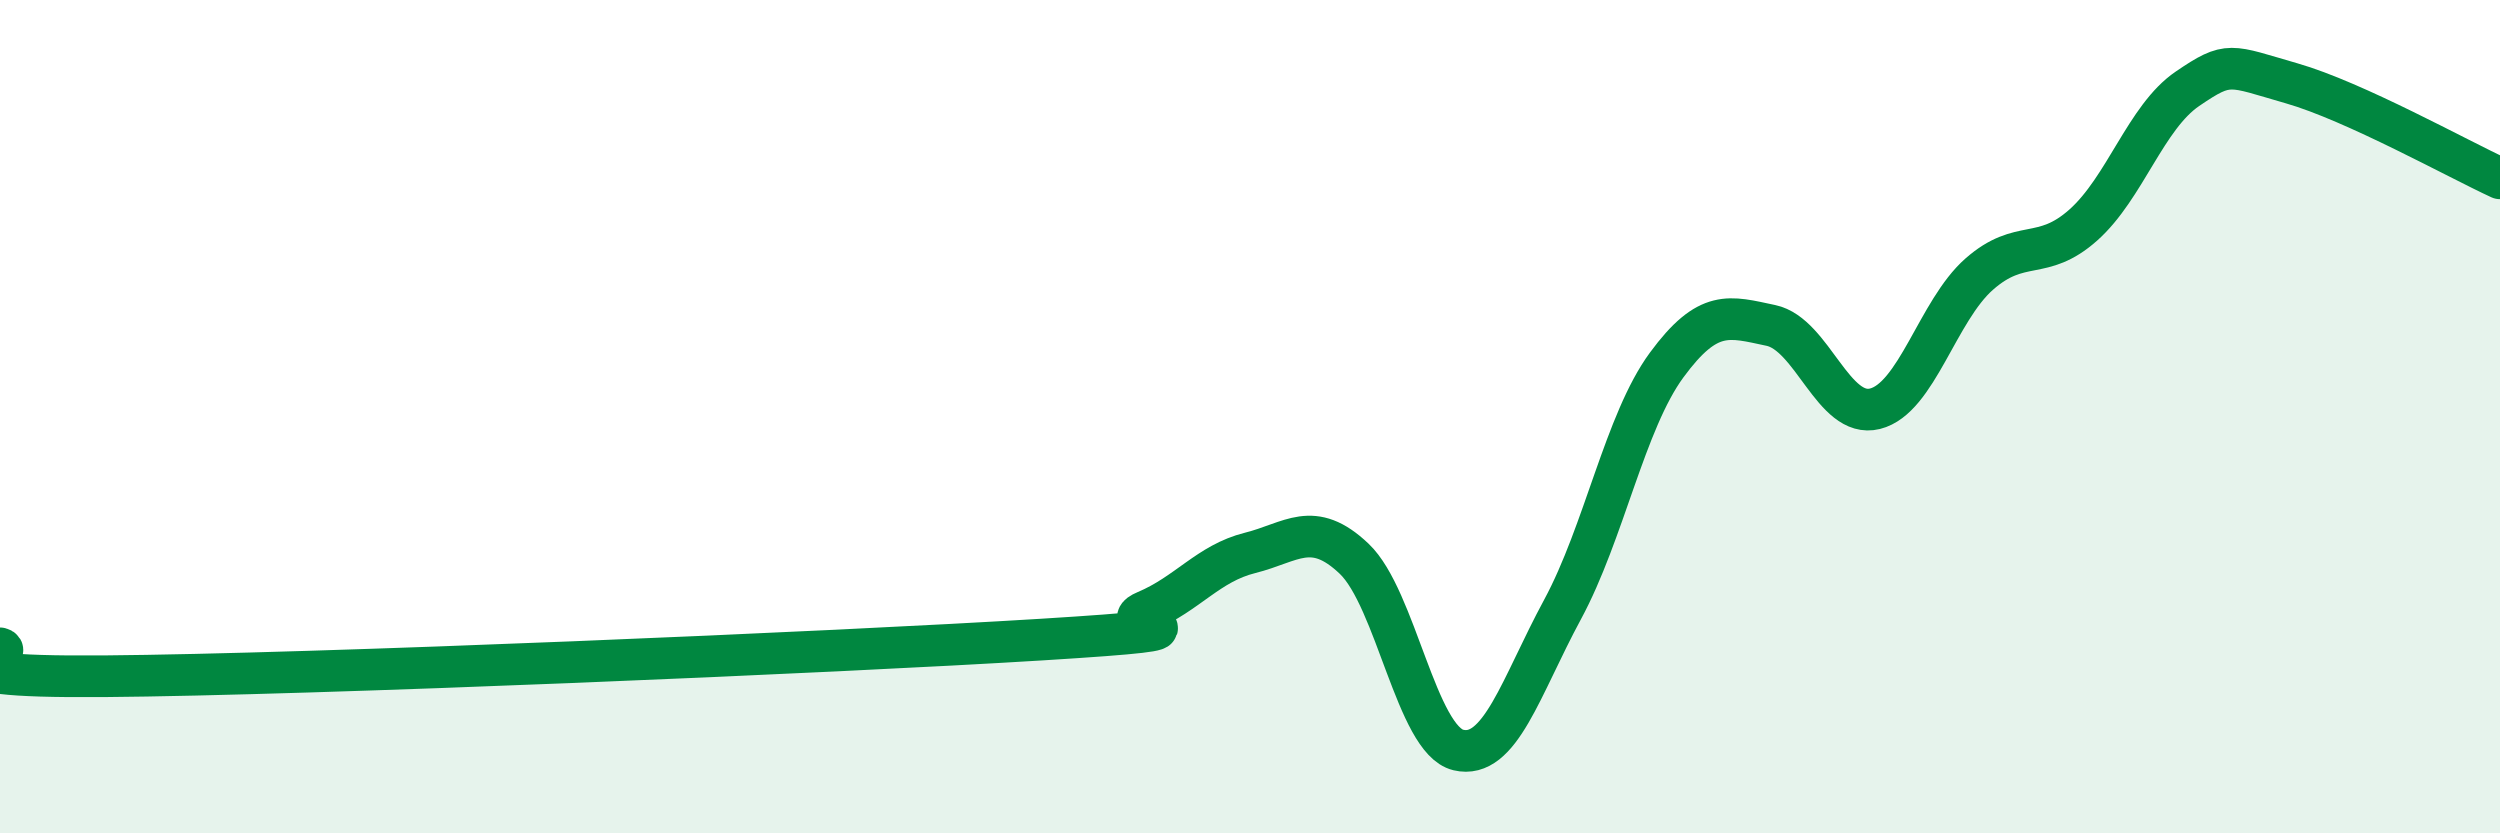
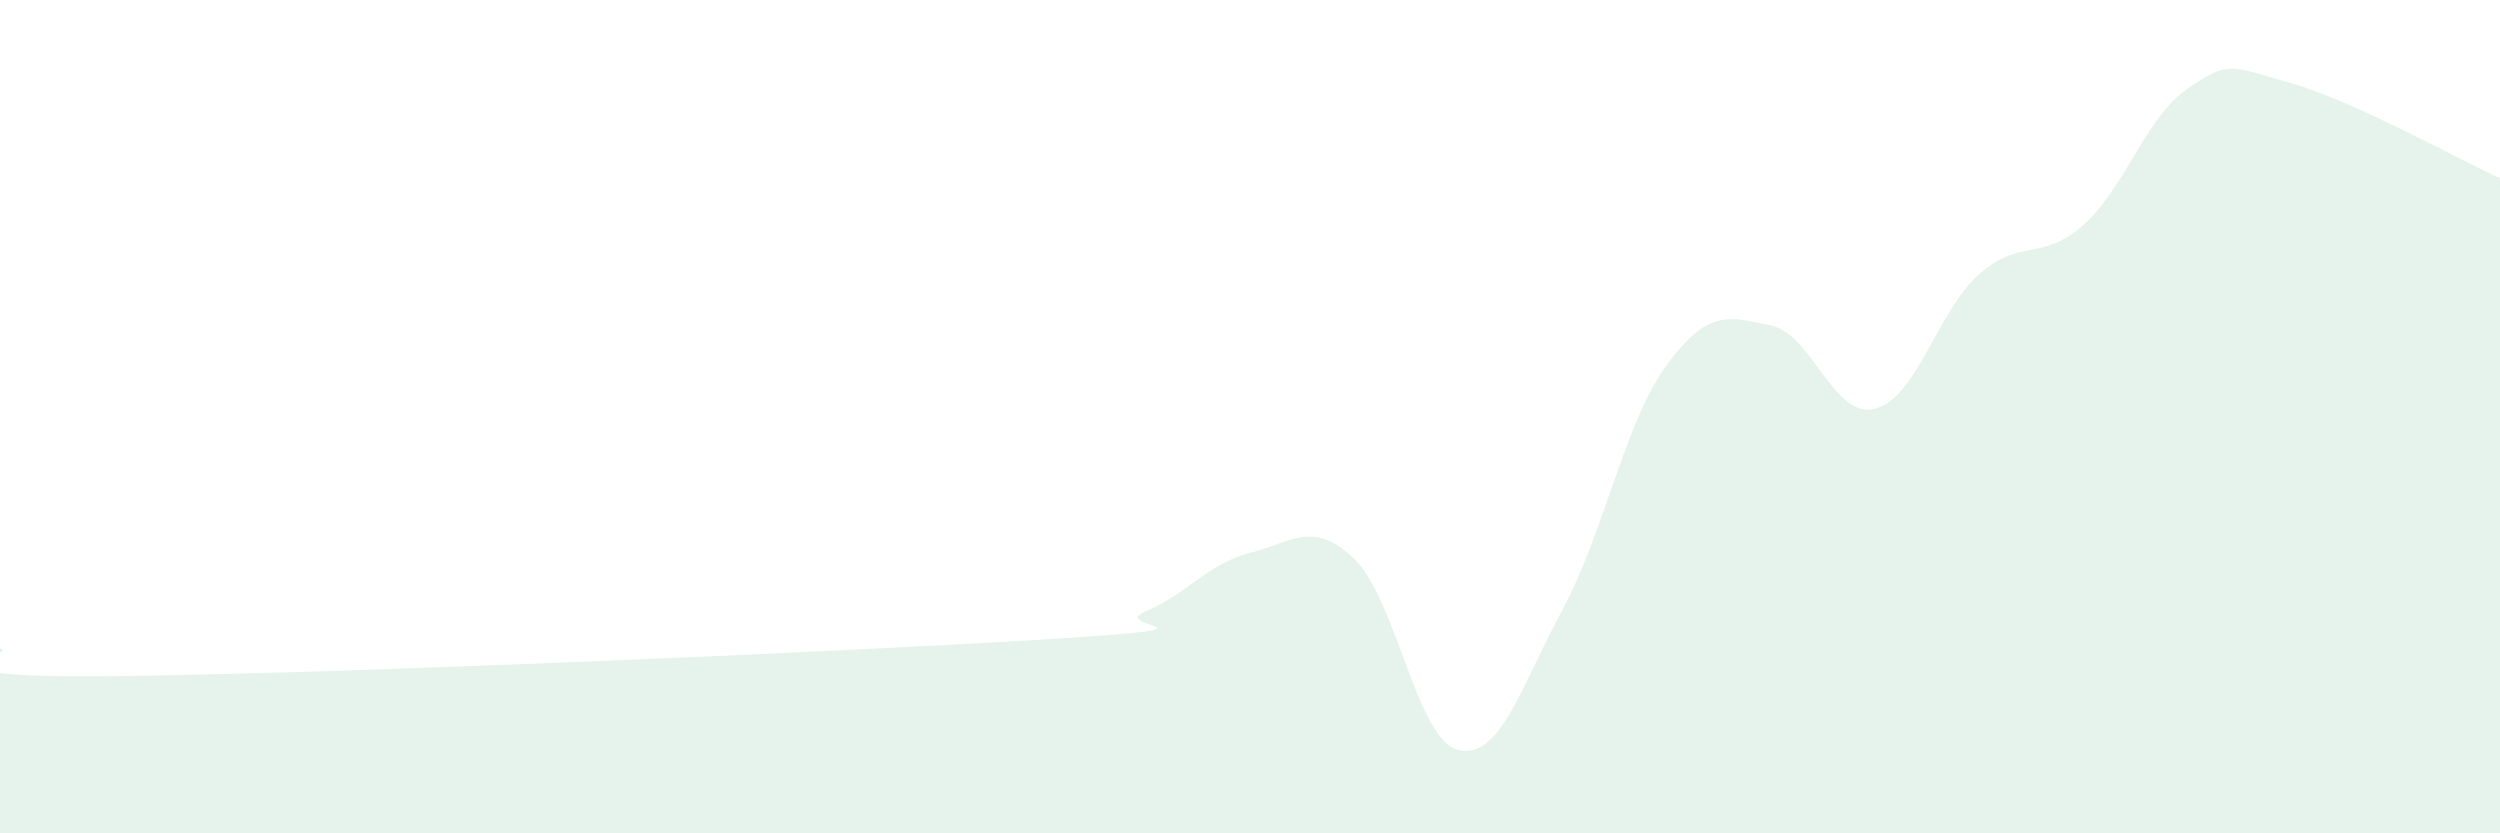
<svg xmlns="http://www.w3.org/2000/svg" width="60" height="20" viewBox="0 0 60 20">
  <path d="M 0,15.56 C 0.5,15.69 -2.5,16.27 2.5,16.23 C 7.5,16.19 20,15.66 25,15.35 C 30,15.04 26.5,15.09 27.5,14.67 C 28.5,14.25 29,13.52 30,13.27 C 31,13.02 31.5,12.46 32.5,13.41 C 33.5,14.36 34,17.76 35,18 C 36,18.24 36.5,16.48 37.5,14.63 C 38.5,12.78 39,10.12 40,8.76 C 41,7.4 41.5,7.6 42.5,7.81 C 43.5,8.02 44,10.06 45,9.81 C 46,9.56 46.5,7.46 47.5,6.58 C 48.5,5.7 49,6.29 50,5.4 C 51,4.51 51.5,2.81 52.5,2.13 C 53.5,1.45 53.5,1.57 55,2 C 56.5,2.43 59,3.82 60,4.28L60 20L0 20Z" fill="#008740" opacity="0.1" stroke-linecap="round" stroke-linejoin="round" />
-   <path d="M 0,15.56 C 0.5,15.69 -2.5,16.27 2.5,16.23 C 7.5,16.19 20,15.66 25,15.35 C 30,15.04 26.5,15.09 27.5,14.67 C 28.5,14.25 29,13.52 30,13.27 C 31,13.02 31.5,12.46 32.5,13.41 C 33.5,14.36 34,17.76 35,18 C 36,18.24 36.5,16.48 37.5,14.63 C 38.5,12.78 39,10.12 40,8.76 C 41,7.4 41.5,7.6 42.5,7.81 C 43.5,8.02 44,10.06 45,9.81 C 46,9.56 46.5,7.46 47.5,6.58 C 48.5,5.7 49,6.29 50,5.4 C 51,4.51 51.5,2.81 52.5,2.13 C 53.5,1.45 53.5,1.57 55,2 C 56.5,2.43 59,3.82 60,4.28" stroke="#008740" stroke-width="1" fill="none" stroke-linecap="round" stroke-linejoin="round" />
</svg>